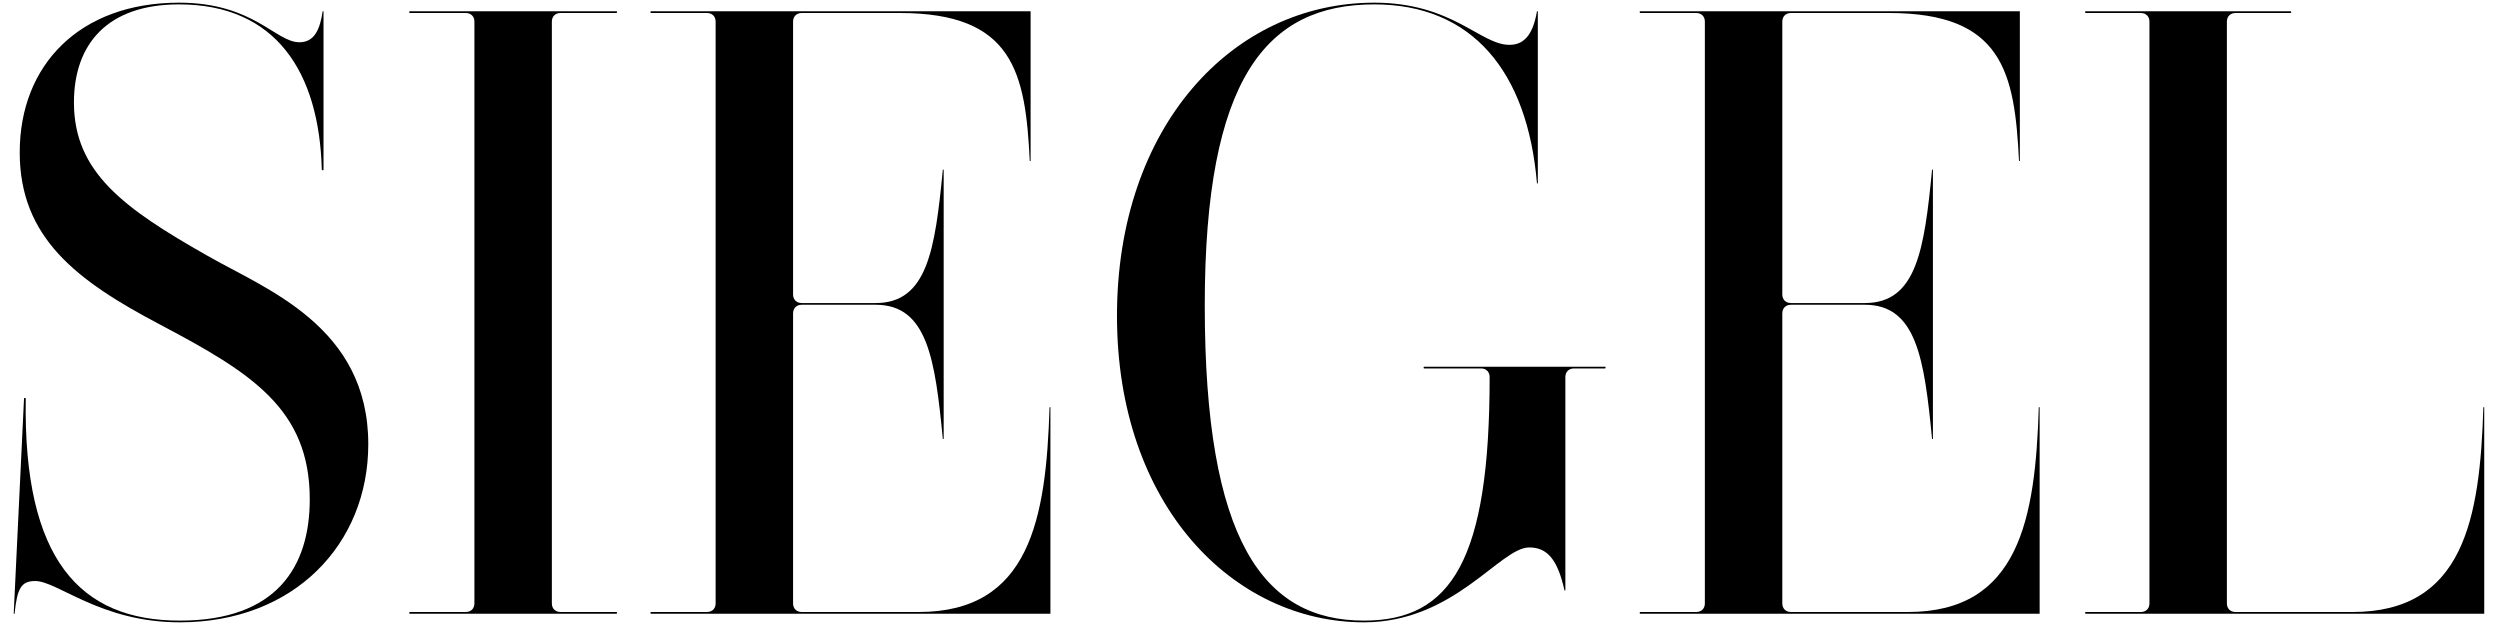
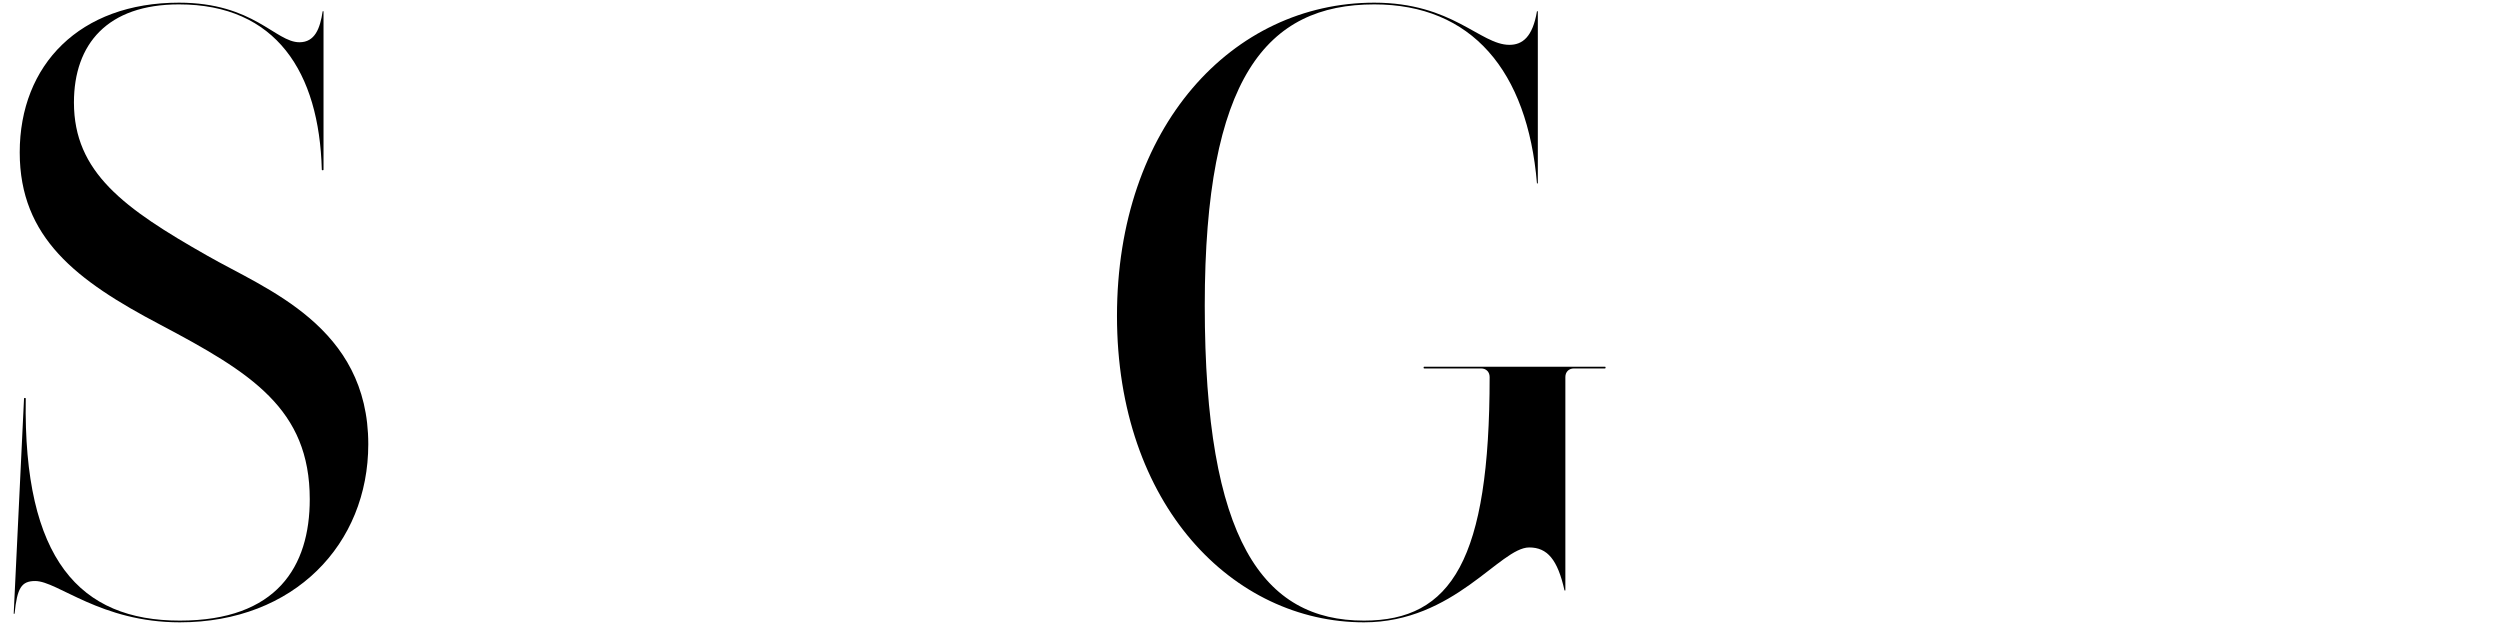
<svg xmlns="http://www.w3.org/2000/svg" width="144" height="36" viewBox="0 0 144 36" fill="none">
  <path d="M10.357 35.846C5.796 35.846 3.317 33.467 2.028 33.467C1.235 33.467 0.987 33.863 0.839 35.35H0.789L1.384 22.957C1.384 22.908 1.483 22.908 1.483 22.957C1.334 32.227 4.606 35.747 10.357 35.747C15.958 35.747 17.842 32.624 17.842 28.757C17.842 23.552 14.471 21.47 9.216 18.694C4.408 16.166 1.136 13.687 1.136 8.779C1.136 3.723 4.606 0.154 10.307 0.154C14.62 0.154 15.859 2.434 17.247 2.434C18.14 2.434 18.437 1.641 18.586 0.649H18.635V9.771C18.635 9.82 18.536 9.82 18.536 9.771C18.387 4.169 15.909 0.253 10.307 0.253C6.193 0.253 4.259 2.533 4.259 5.904C4.259 9.92 7.134 12.002 11.943 14.728C15.314 16.662 21.213 18.793 21.213 25.585C21.213 31.335 16.95 35.846 10.357 35.846Z" fill="black" />
-   <path d="M35.505 35.251C35.555 35.251 35.555 35.35 35.505 35.35H23.608C23.558 35.35 23.558 35.251 23.608 35.251H26.83C27.127 35.251 27.326 35.053 27.326 34.756V1.244C27.326 0.947 27.127 0.749 26.83 0.749H23.608C23.558 0.749 23.558 0.649 23.608 0.649H35.505C35.555 0.649 35.555 0.749 35.505 0.749H32.283C31.986 0.749 31.787 0.947 31.787 1.244V34.756C31.787 35.053 31.986 35.251 32.283 35.251H35.505Z" fill="black" />
-   <path d="M60.454 23.453H60.504V35.35H37.502C37.452 35.35 37.452 35.251 37.502 35.251H40.724C41.021 35.251 41.22 35.053 41.22 34.756V1.244C41.22 0.947 41.021 0.749 40.724 0.749H37.502C37.452 0.749 37.452 0.649 37.502 0.649H59.363V9.275H59.314C59.066 4.169 58.372 0.749 51.828 0.749H46.177C45.88 0.749 45.681 0.947 45.681 1.244V16.959C45.681 17.256 45.88 17.455 46.177 17.455H50.44C53.415 17.455 53.861 14.381 54.307 9.771H54.356V25.287H54.307C53.861 20.677 53.415 17.554 50.44 17.554H46.177C45.88 17.554 45.681 17.752 45.681 18.05V34.756C45.681 35.053 45.88 35.251 46.177 35.251H52.919C59.314 35.251 60.256 29.898 60.454 23.453Z" fill="black" />
  <path d="M92.446 21.123C92.495 21.123 92.495 21.222 92.446 21.222H90.661C90.364 21.222 90.165 21.421 90.165 21.718V34.012H90.116C89.719 32.227 89.124 31.533 88.083 31.533C86.398 31.533 83.77 35.846 78.565 35.846C71.03 35.846 64.338 29.104 64.338 18.198C64.338 7.292 70.981 0.154 79.16 0.154C83.671 0.154 85.258 2.583 86.943 2.583C87.687 2.583 88.281 2.137 88.529 0.649H88.579V10.564H88.529C87.984 4.07 84.762 0.253 79.16 0.253C72.963 0.253 69.394 4.467 69.394 17.603C69.394 31.137 72.765 35.747 78.565 35.747C83.622 35.747 85.803 32.227 85.803 21.718C85.803 21.421 85.605 21.222 85.307 21.222H82.035C81.986 21.222 81.986 21.123 82.035 21.123H92.446Z" fill="black" />
-   <path d="M117.434 23.453H117.483V35.35H94.482C94.432 35.35 94.432 35.251 94.482 35.251H97.704C98.001 35.251 98.2 35.053 98.2 34.756V1.244C98.2 0.947 98.001 0.749 97.704 0.749H94.482C94.432 0.749 94.432 0.649 94.482 0.649H116.343V9.275H116.294C116.046 4.169 115.352 0.749 108.808 0.749H103.157C102.859 0.749 102.661 0.947 102.661 1.244V16.959C102.661 17.256 102.859 17.455 103.157 17.455H107.42C110.395 17.455 110.841 14.381 111.287 9.771H111.336V25.287H111.287C110.841 20.677 110.395 17.554 107.42 17.554H103.157C102.859 17.554 102.661 17.752 102.661 18.05V34.756C102.661 35.053 102.859 35.251 103.157 35.251H109.899C116.294 35.251 117.236 29.898 117.434 23.453Z" fill="black" />
-   <path d="M143.042 23.453H143.092V35.35H120.139C120.09 35.35 120.09 35.251 120.139 35.251H123.312C123.61 35.251 123.808 35.053 123.808 34.756V1.244C123.808 0.947 123.61 0.749 123.312 0.749H120.139C120.09 0.749 120.09 0.649 120.139 0.649H131.938C131.987 0.649 131.987 0.749 131.938 0.749H128.765C128.468 0.749 128.269 0.947 128.269 1.244V34.756C128.269 35.053 128.468 35.251 128.765 35.251H135.507C141.902 35.251 142.844 29.898 143.042 23.453Z" fill="black" />
</svg>